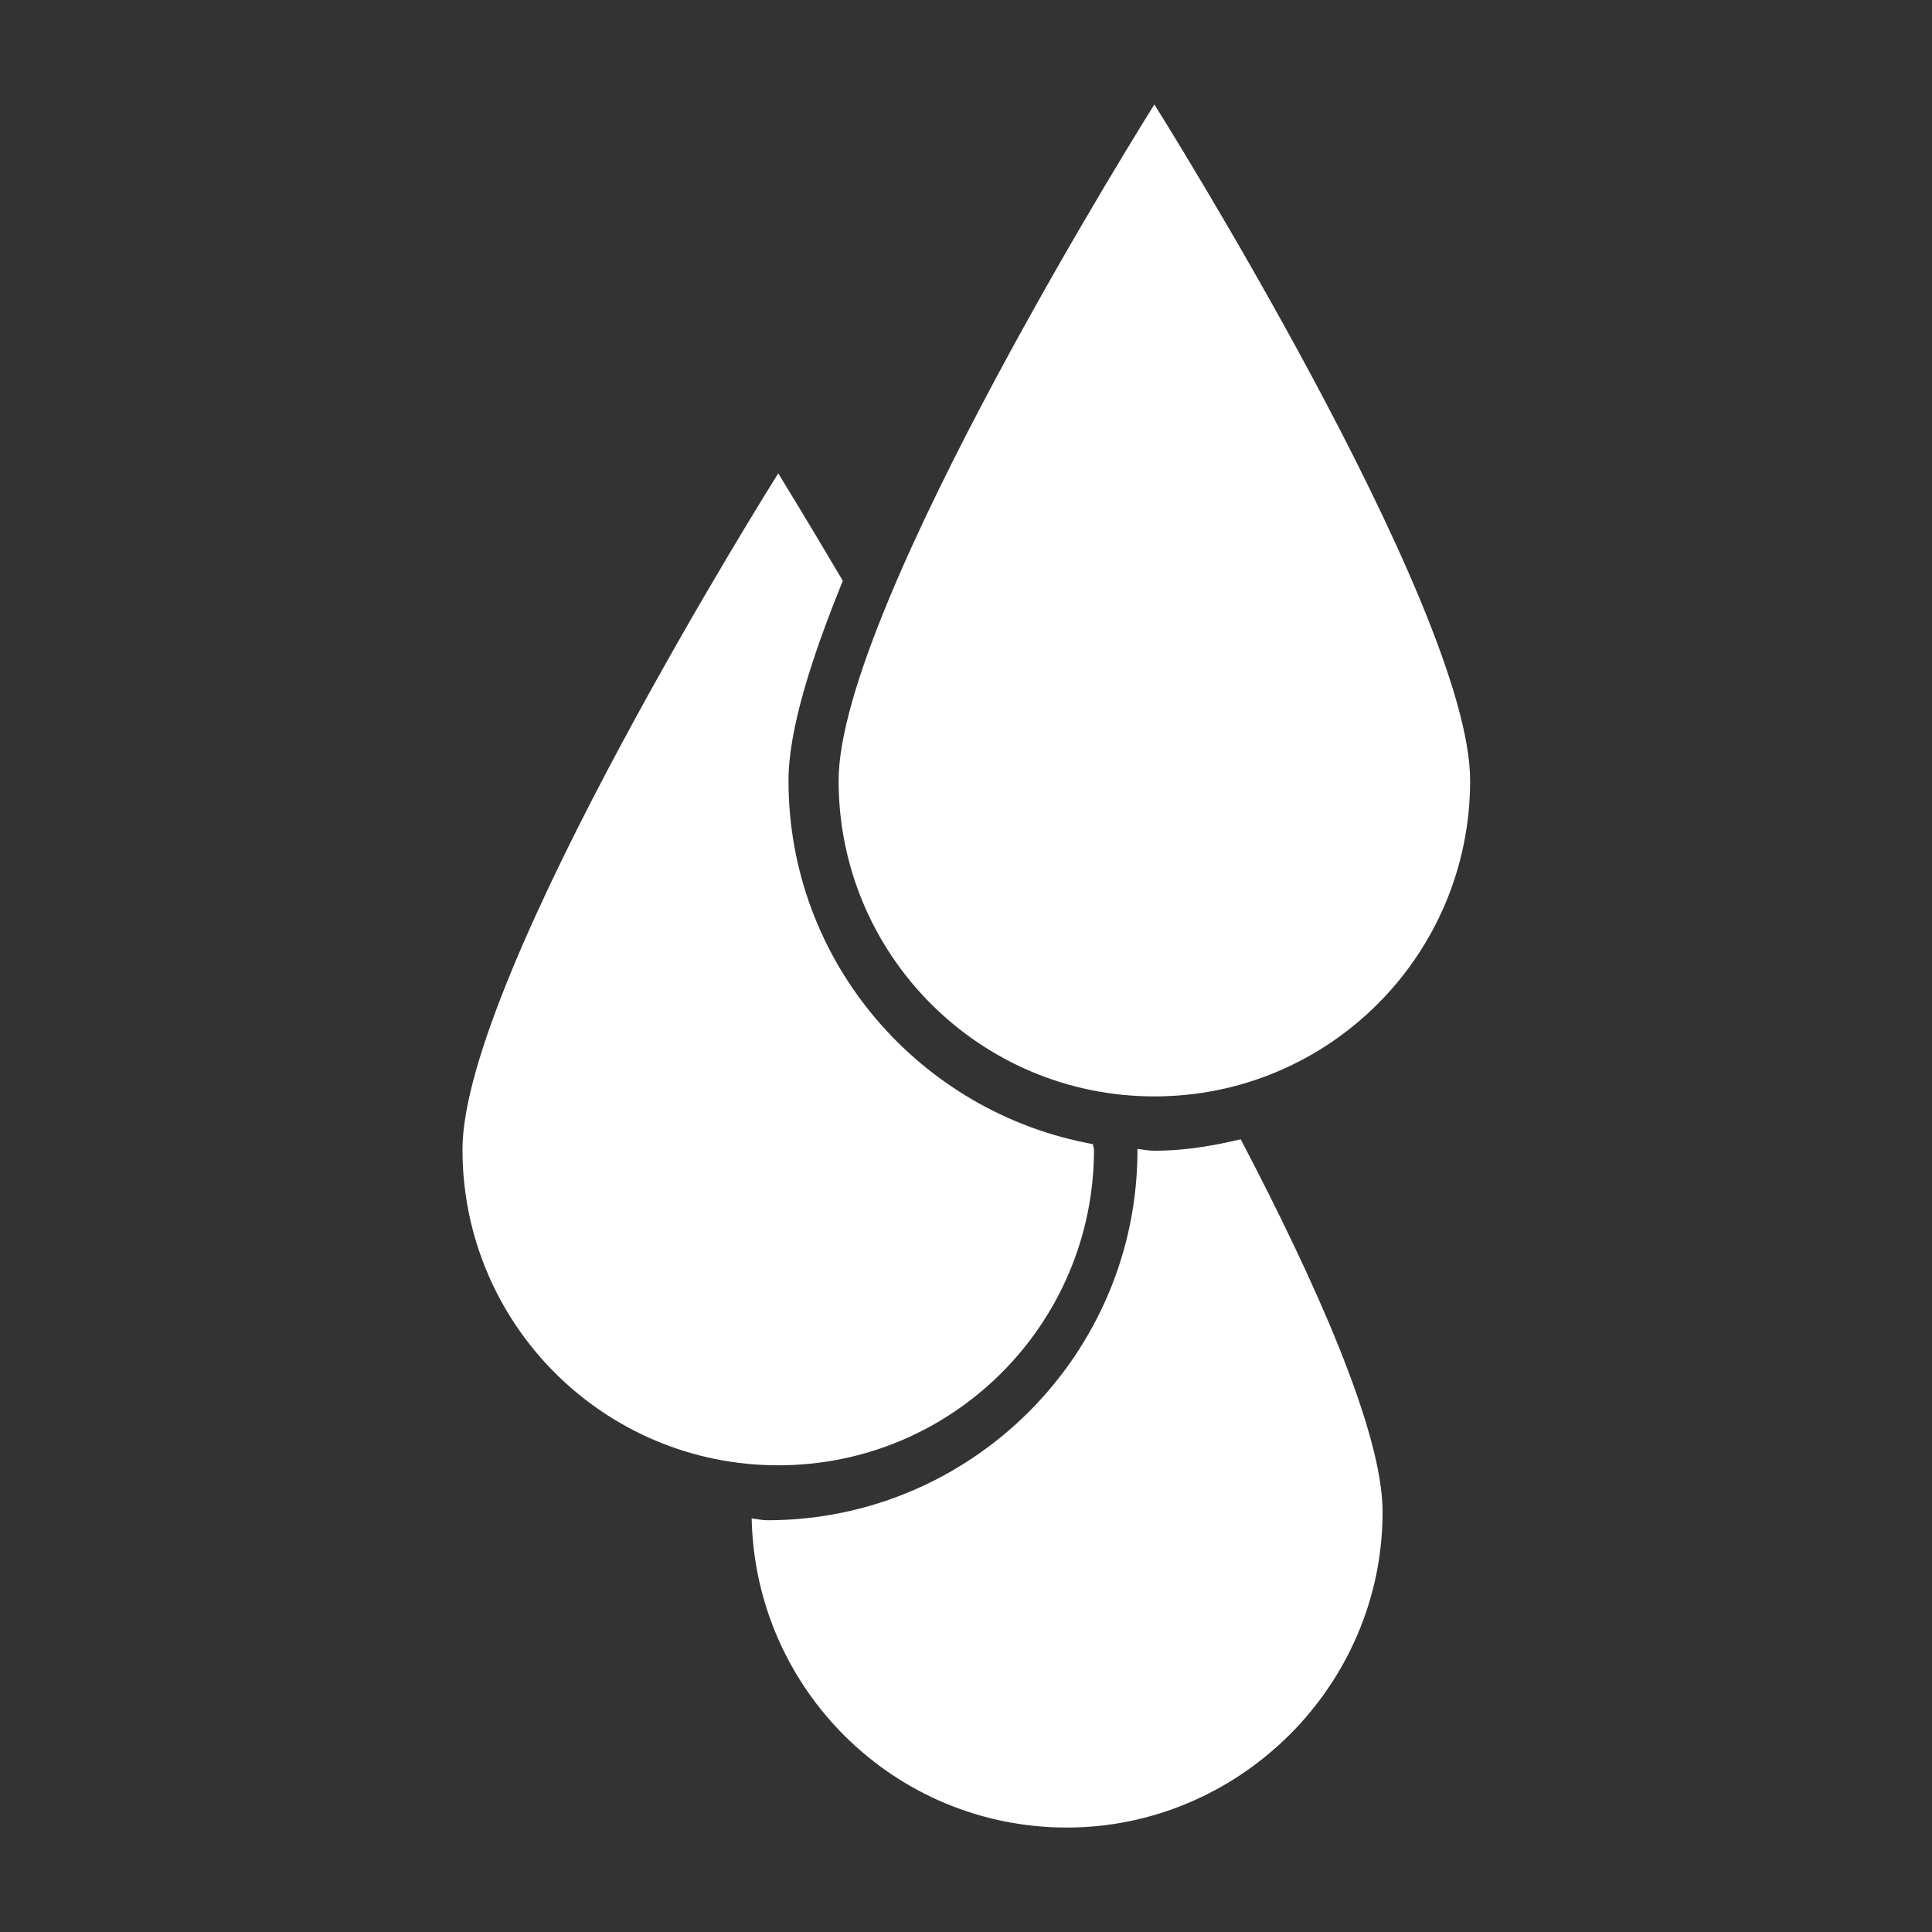
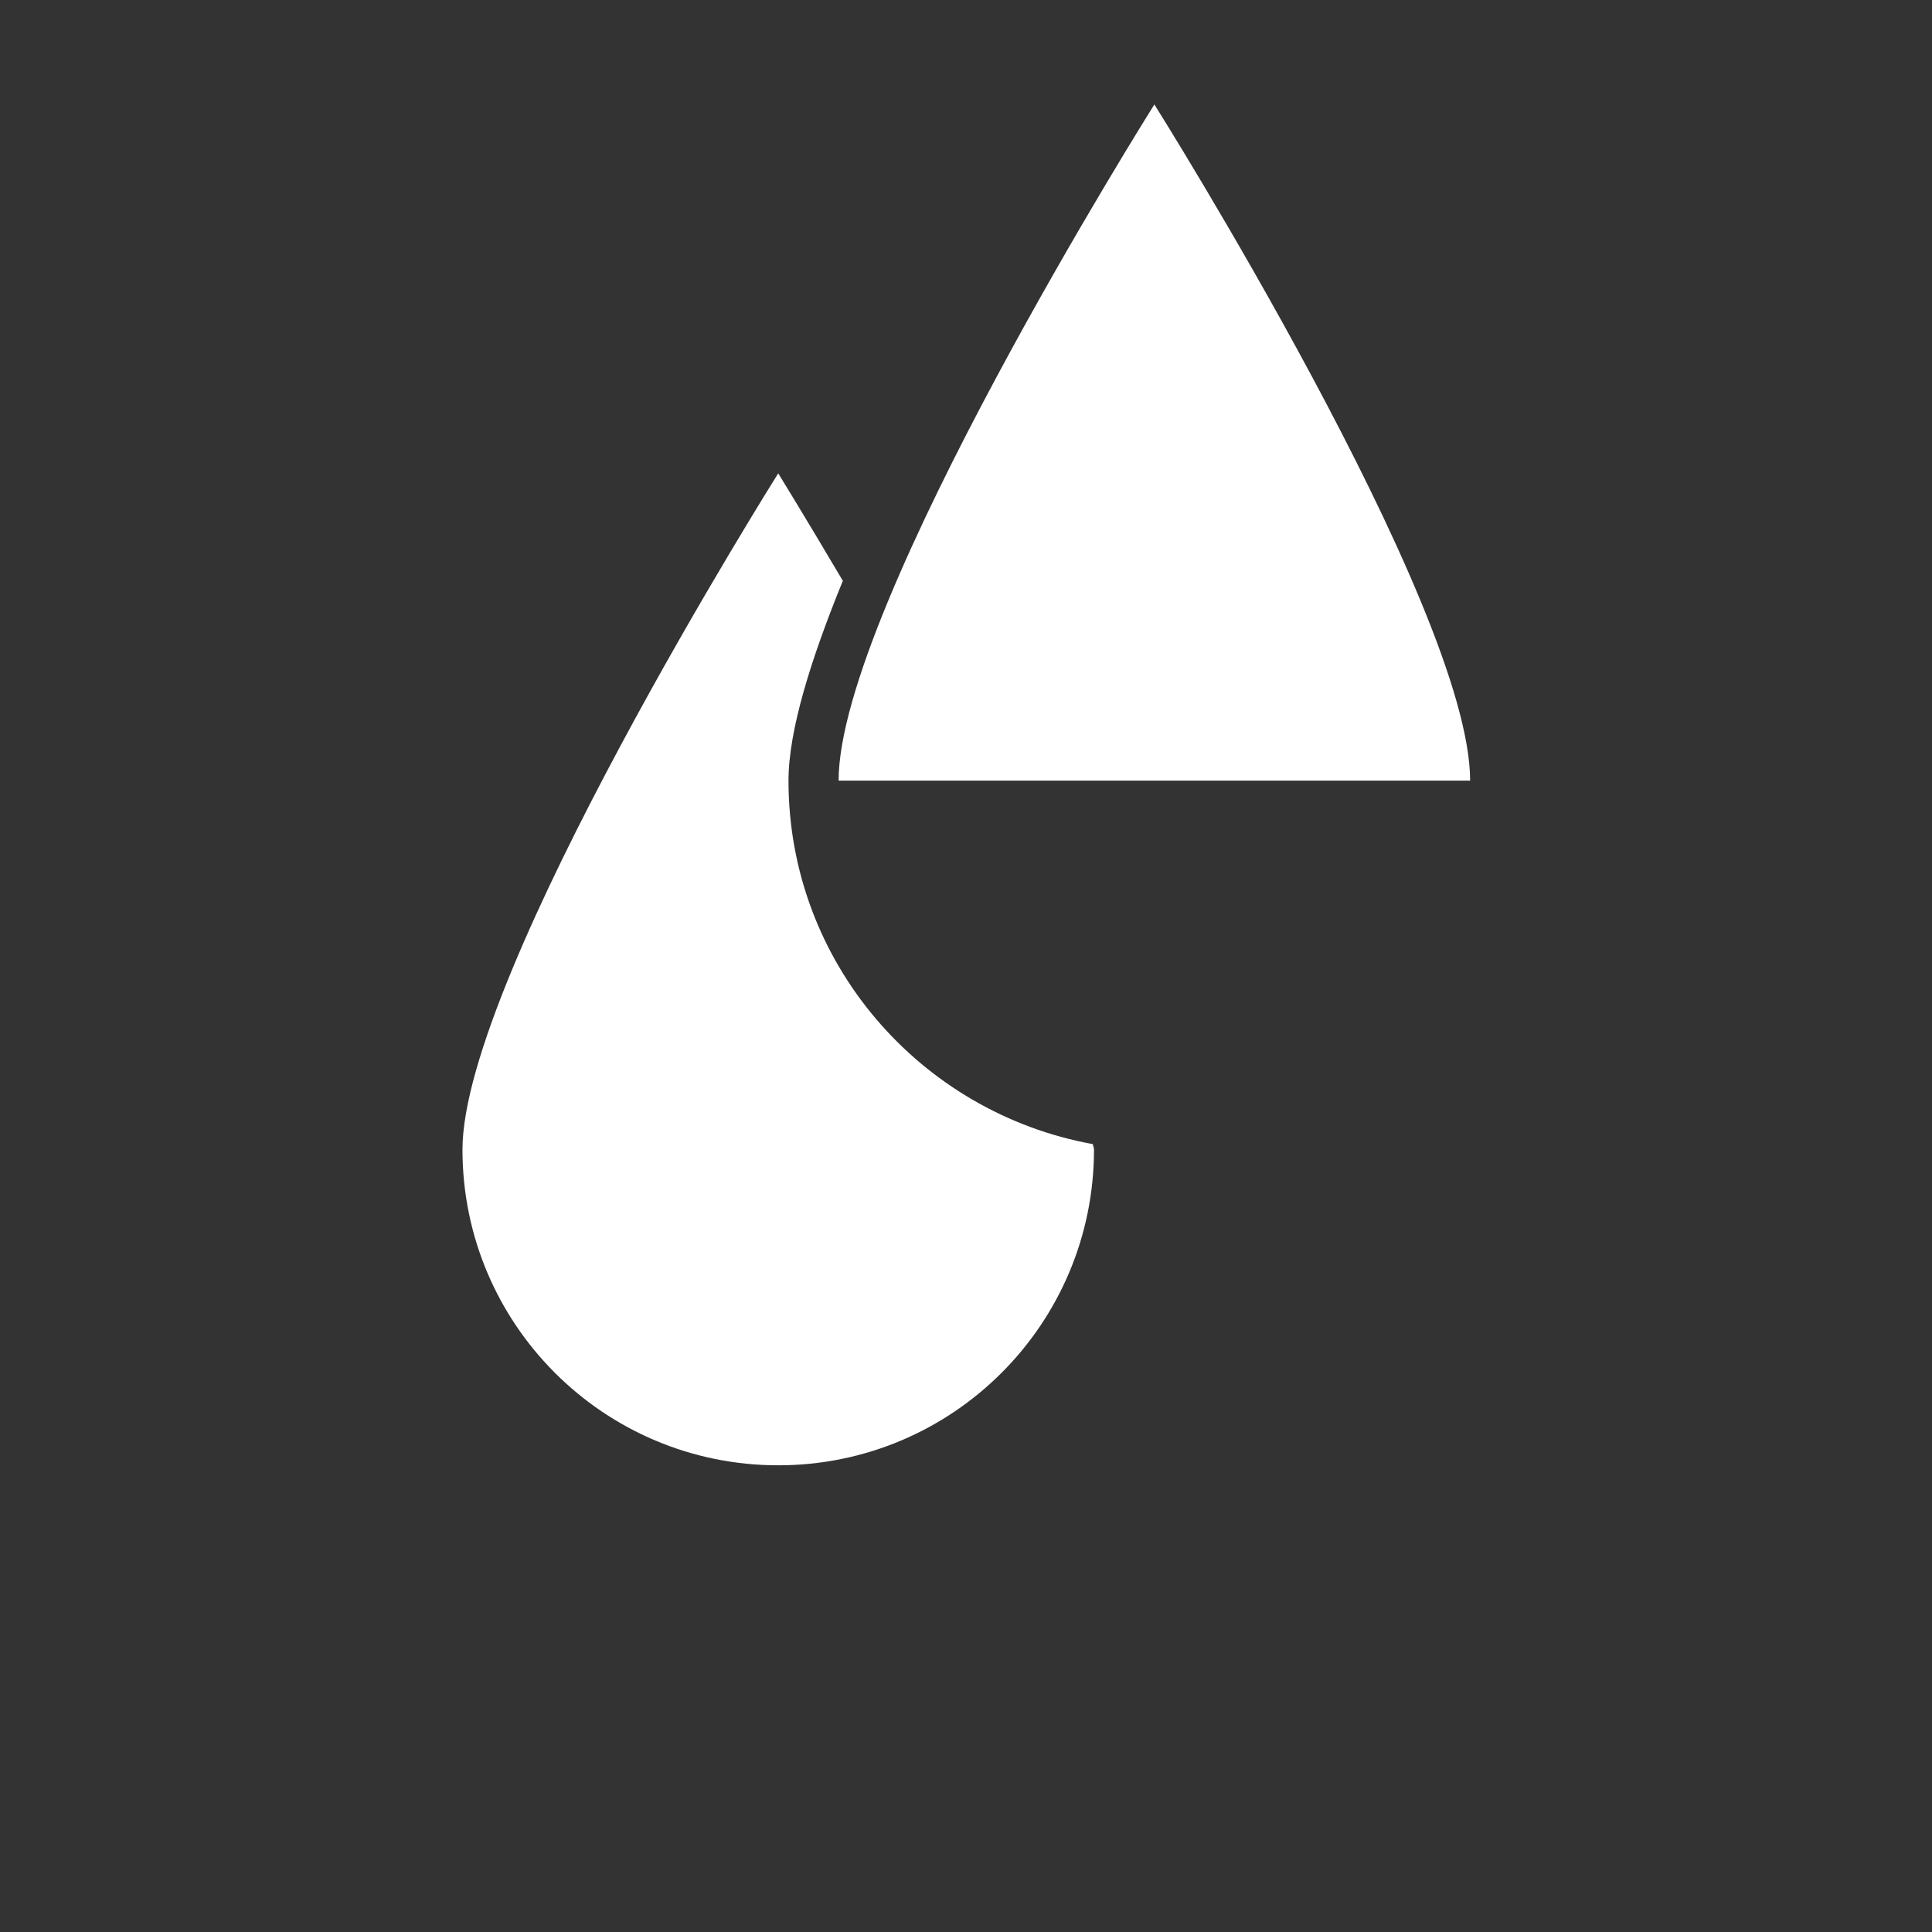
<svg xmlns="http://www.w3.org/2000/svg" id="Laag_1" version="1.1" viewBox="0 0 32 32">
  <rect x="0" y="0" width="32" height="32" fill="#333333" stroke="none" />
  <defs>
    <style>
      .st0 {
        fill: #fff;
      }
    </style>
  </defs>
-   <path class="st0" d="M13.89,12.93c0-2.89,5.23-11.2,5.23-11.2,0,0,5.23,8.31,5.23,11.2s-2.34,5.23-5.23,5.23-5.23-2.34-5.23-5.23Z" />
+   <path class="st0" d="M13.89,12.93c0-2.89,5.23-11.2,5.23-11.2,0,0,5.23,8.31,5.23,11.2Z" />
  <path class="st0" d="M18.1,18.95c-2.86-.52-5.04-3.01-5.04-6.02,0-.83.37-2.01.9-3.31-.62-1.05-1.07-1.78-1.07-1.78,0,0-5.23,8.31-5.23,11.2s2.34,5.23,5.23,5.23,5.23-2.34,5.23-5.23c0-.03-.02-.07-.02-.1Z" />
-   <path class="st0" d="M19.12,19.06c-.1,0-.18-.02-.28-.03,0,0,0,.01,0,.02,0,3.38-2.75,6.13-6.13,6.13-.09,0-.17-.02-.26-.03.06,2.84,2.37,5.12,5.22,5.12s5.23-2.34,5.23-5.23c0-1.34-1.14-3.86-2.35-6.17-.46.11-.94.19-1.43.19Z" />
</svg>